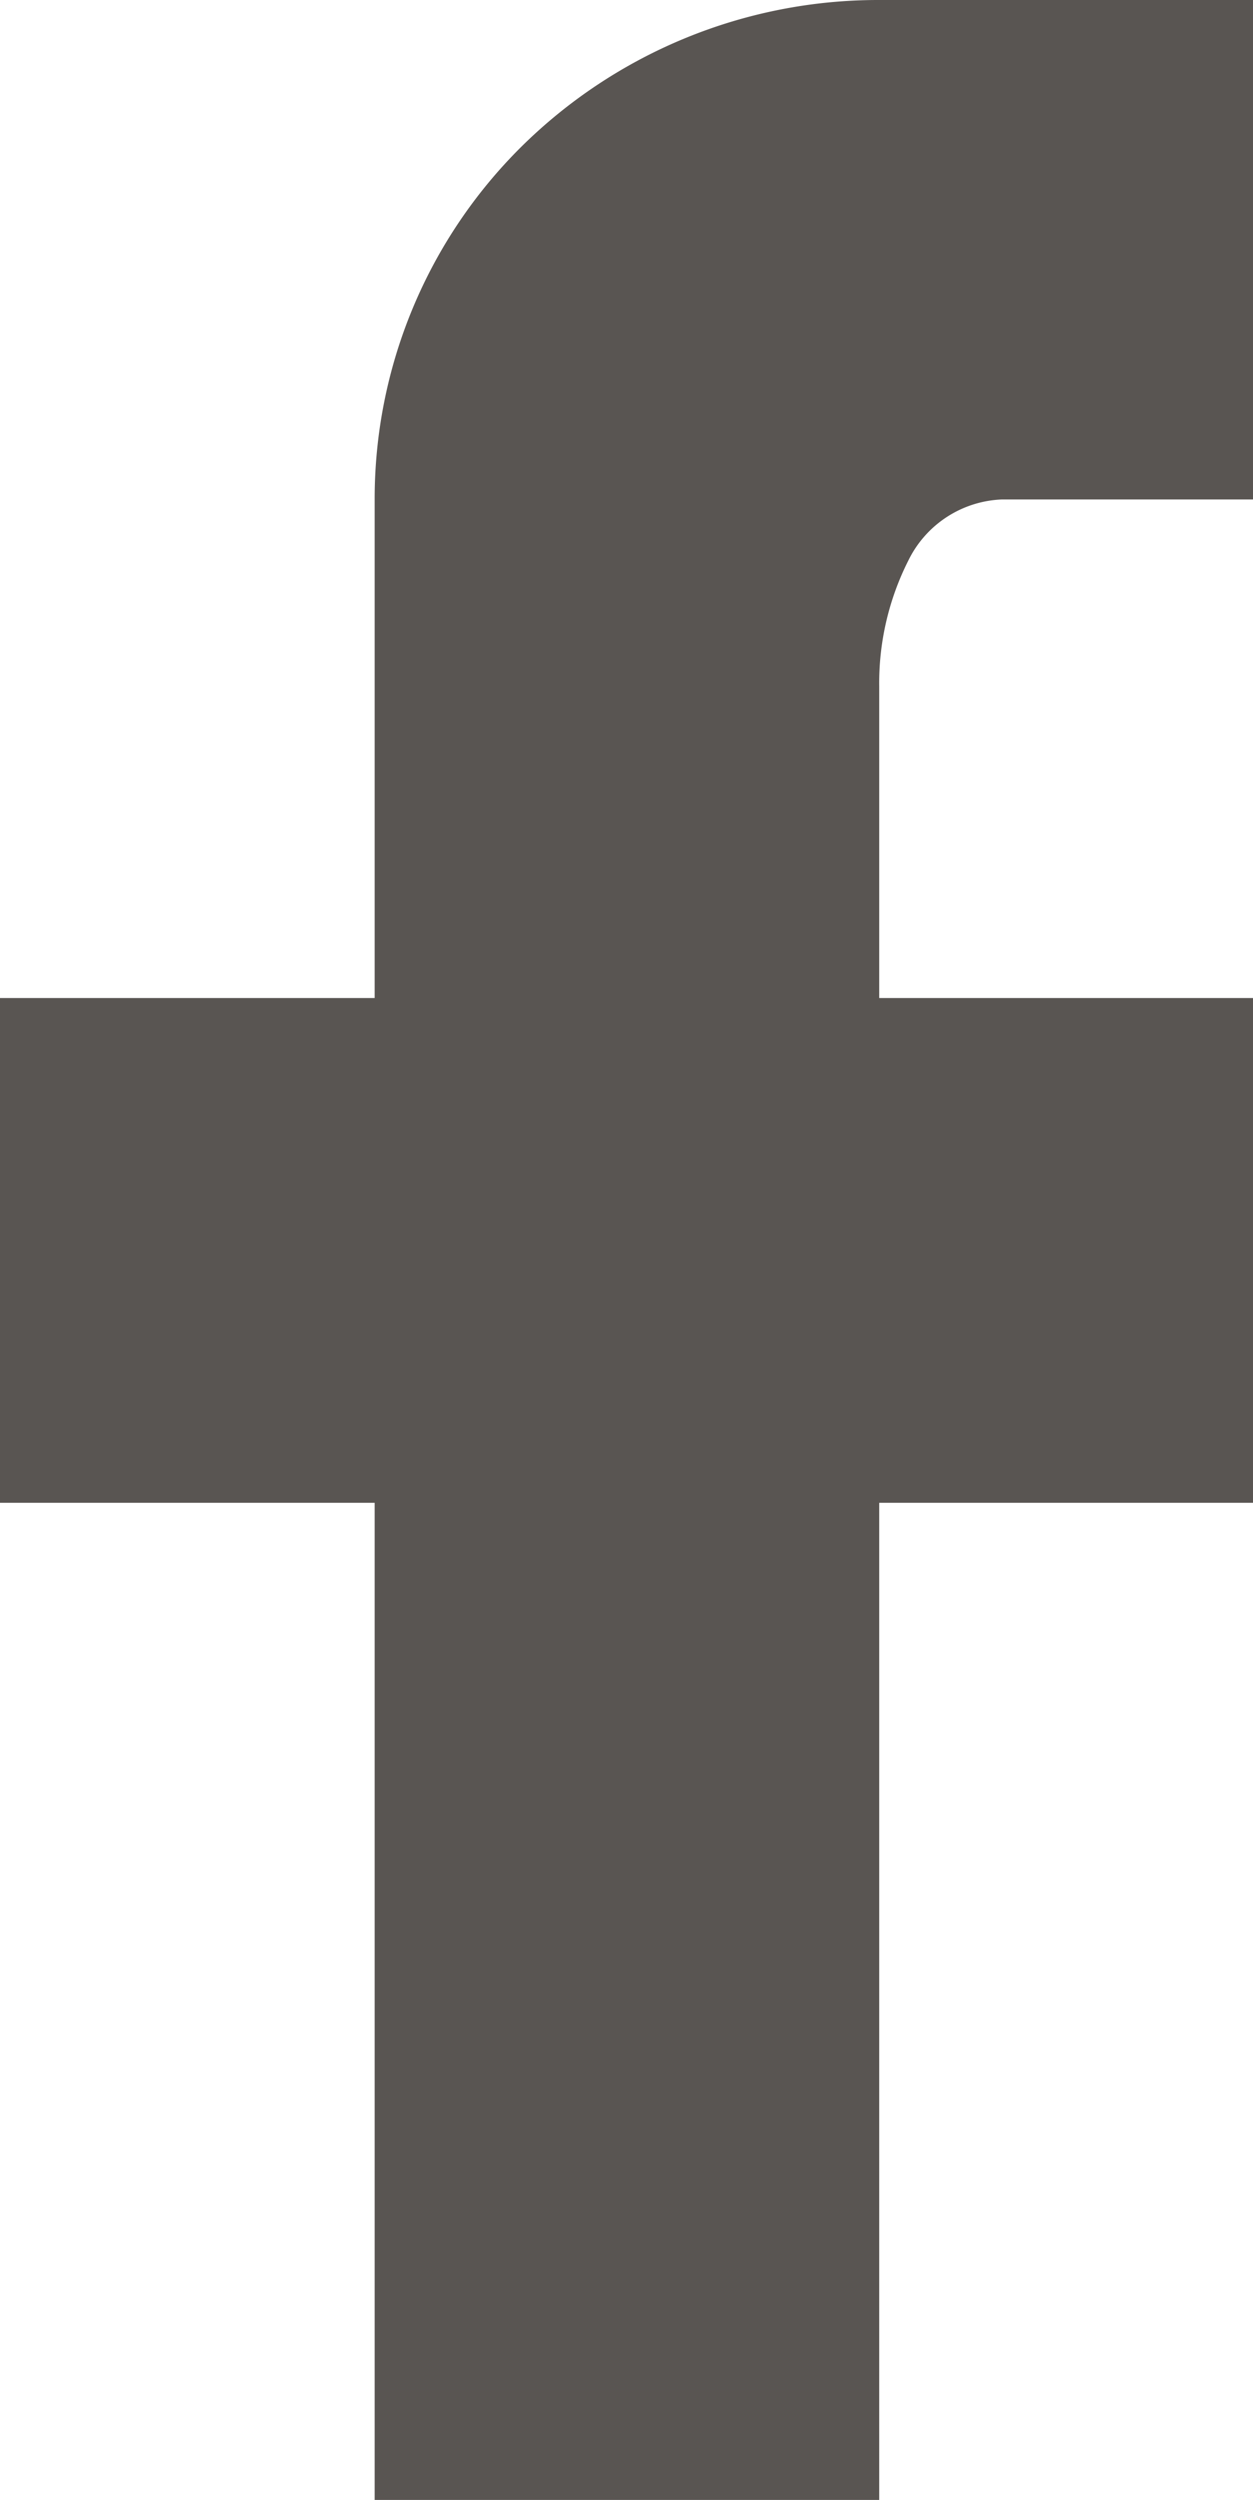
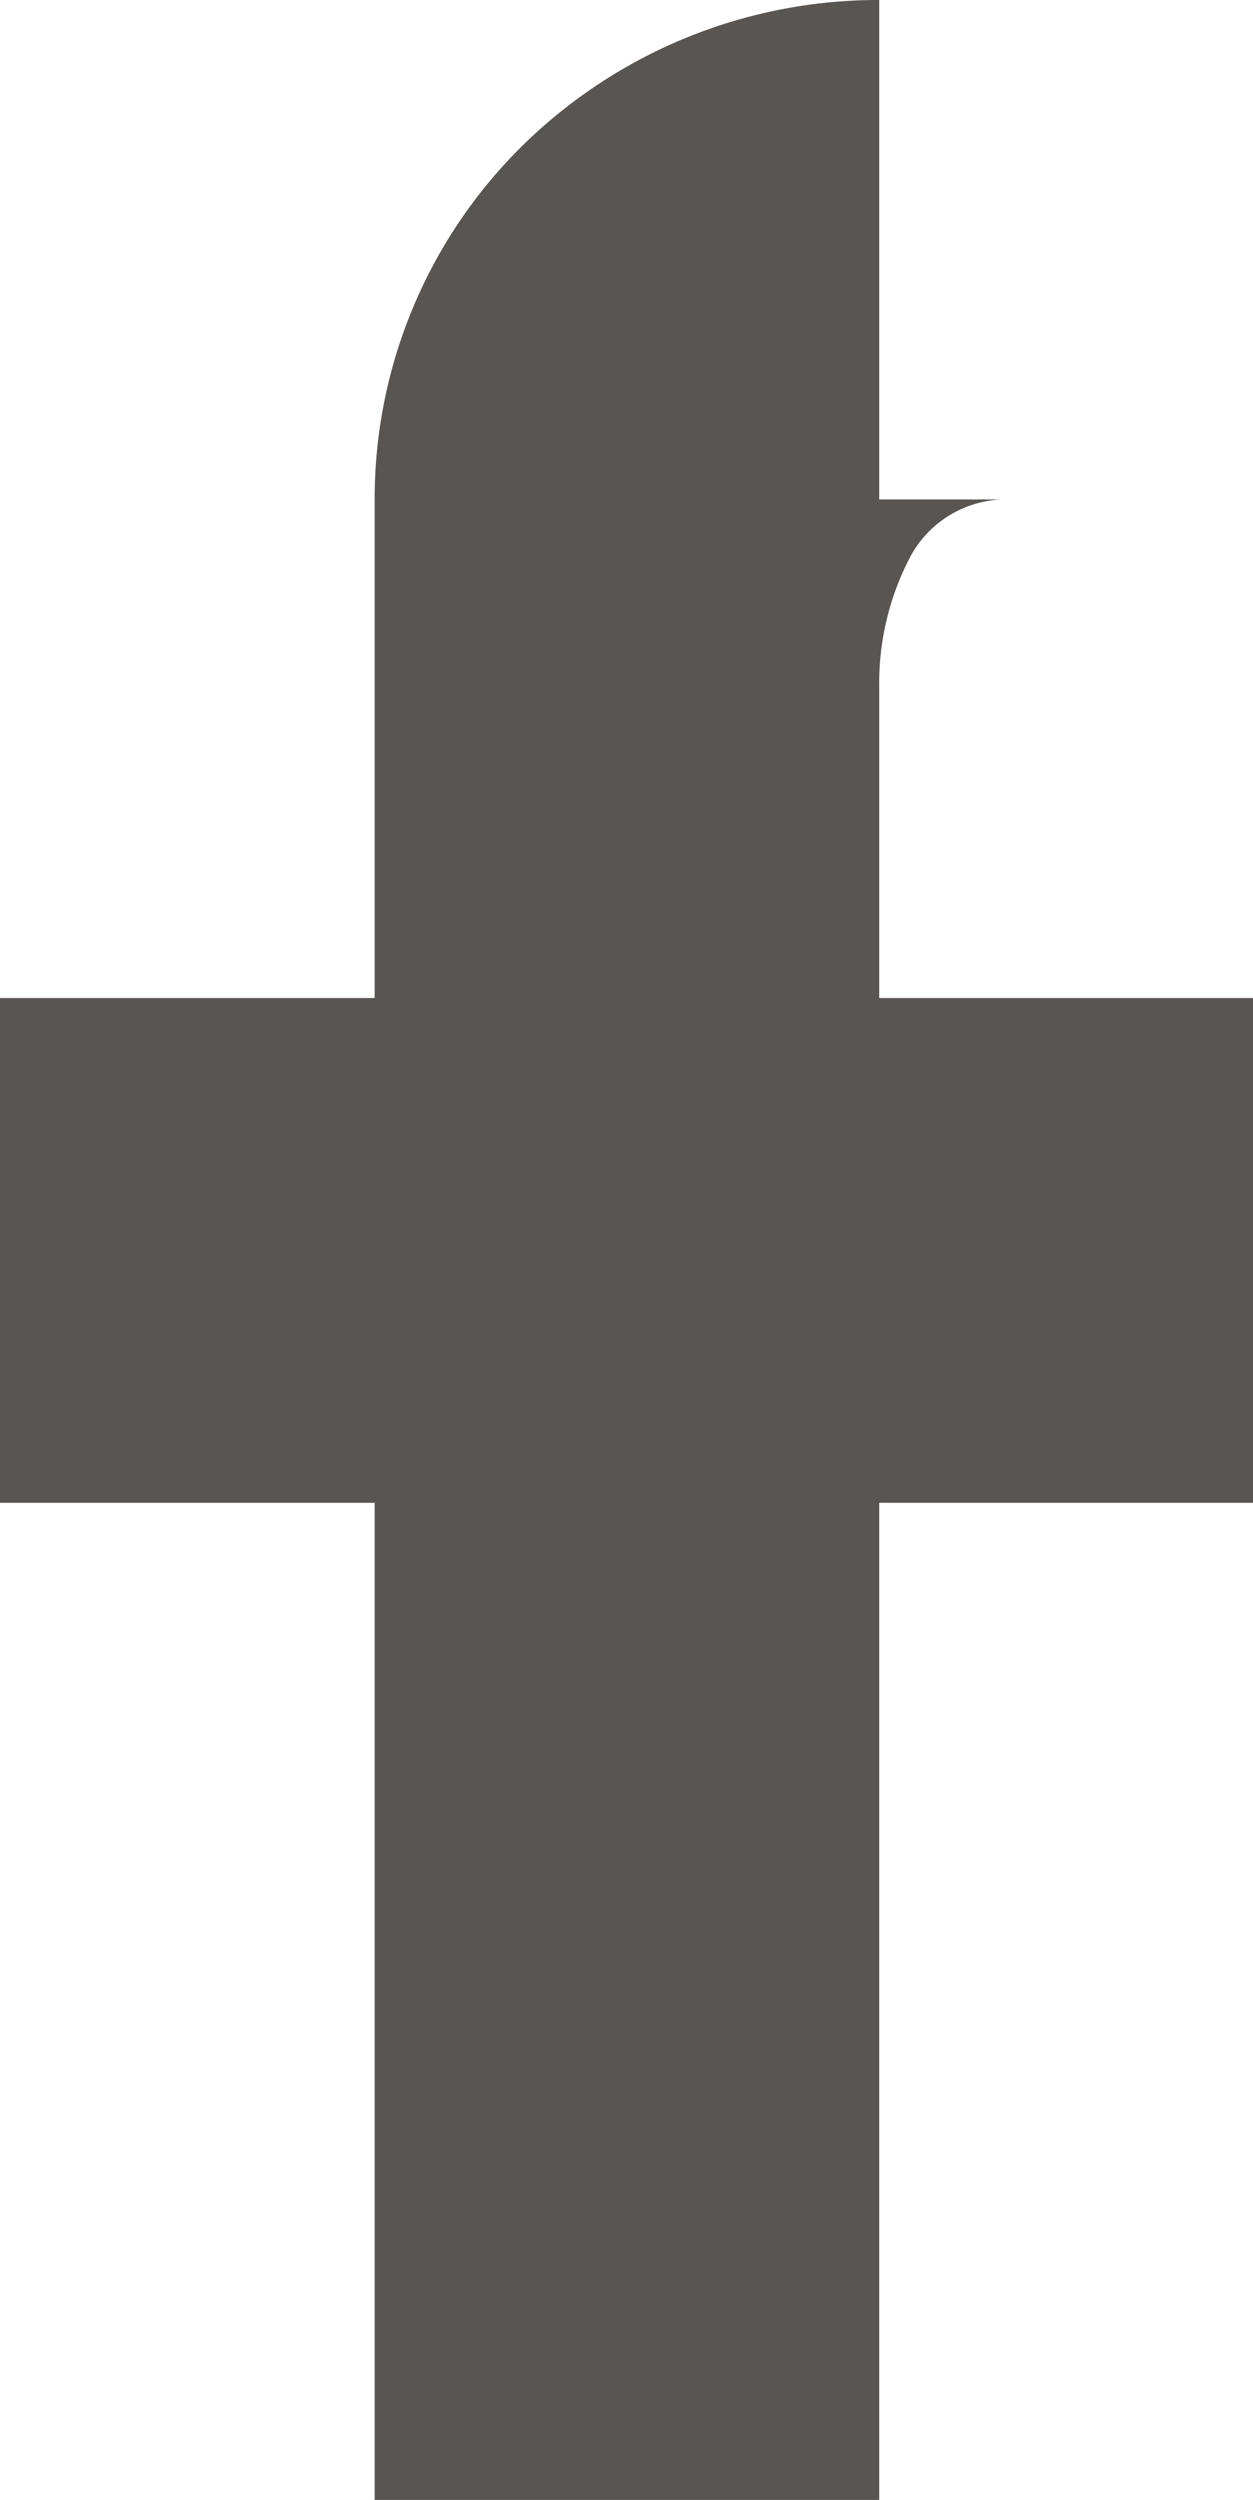
<svg xmlns="http://www.w3.org/2000/svg" width="14.18" height="28.28" viewBox="0 0 14.18 28.28">
  <defs>
    <style>
      .cls-1 {
        fill: #595552;
        fill-rule: evenodd;
      }
    </style>
  </defs>
-   <path id="facebook" class="cls-1" d="M1392.86,7770.66a5.744,5.744,0,0,0-4.05,1.66,5.607,5.607,0,0,0-1.66,3.99v5.64h-4.25v5.71h4.25v11.29h5.71v-11.29h4.25v-5.71h-4.25v-3.52a3.074,3.074,0,0,1,.33-1.43,1.232,1.232,0,0,1,1.06-.69h2.86v-5.65h-4.25Z" transform="translate(-1382.91 -7770.66)" />
+   <path id="facebook" class="cls-1" d="M1392.86,7770.66a5.744,5.744,0,0,0-4.05,1.66,5.607,5.607,0,0,0-1.66,3.99v5.64h-4.25v5.71h4.25v11.29h5.71v-11.29h4.25v-5.71h-4.25v-3.52a3.074,3.074,0,0,1,.33-1.43,1.232,1.232,0,0,1,1.06-.69h2.86h-4.25Z" transform="translate(-1382.91 -7770.66)" />
</svg>